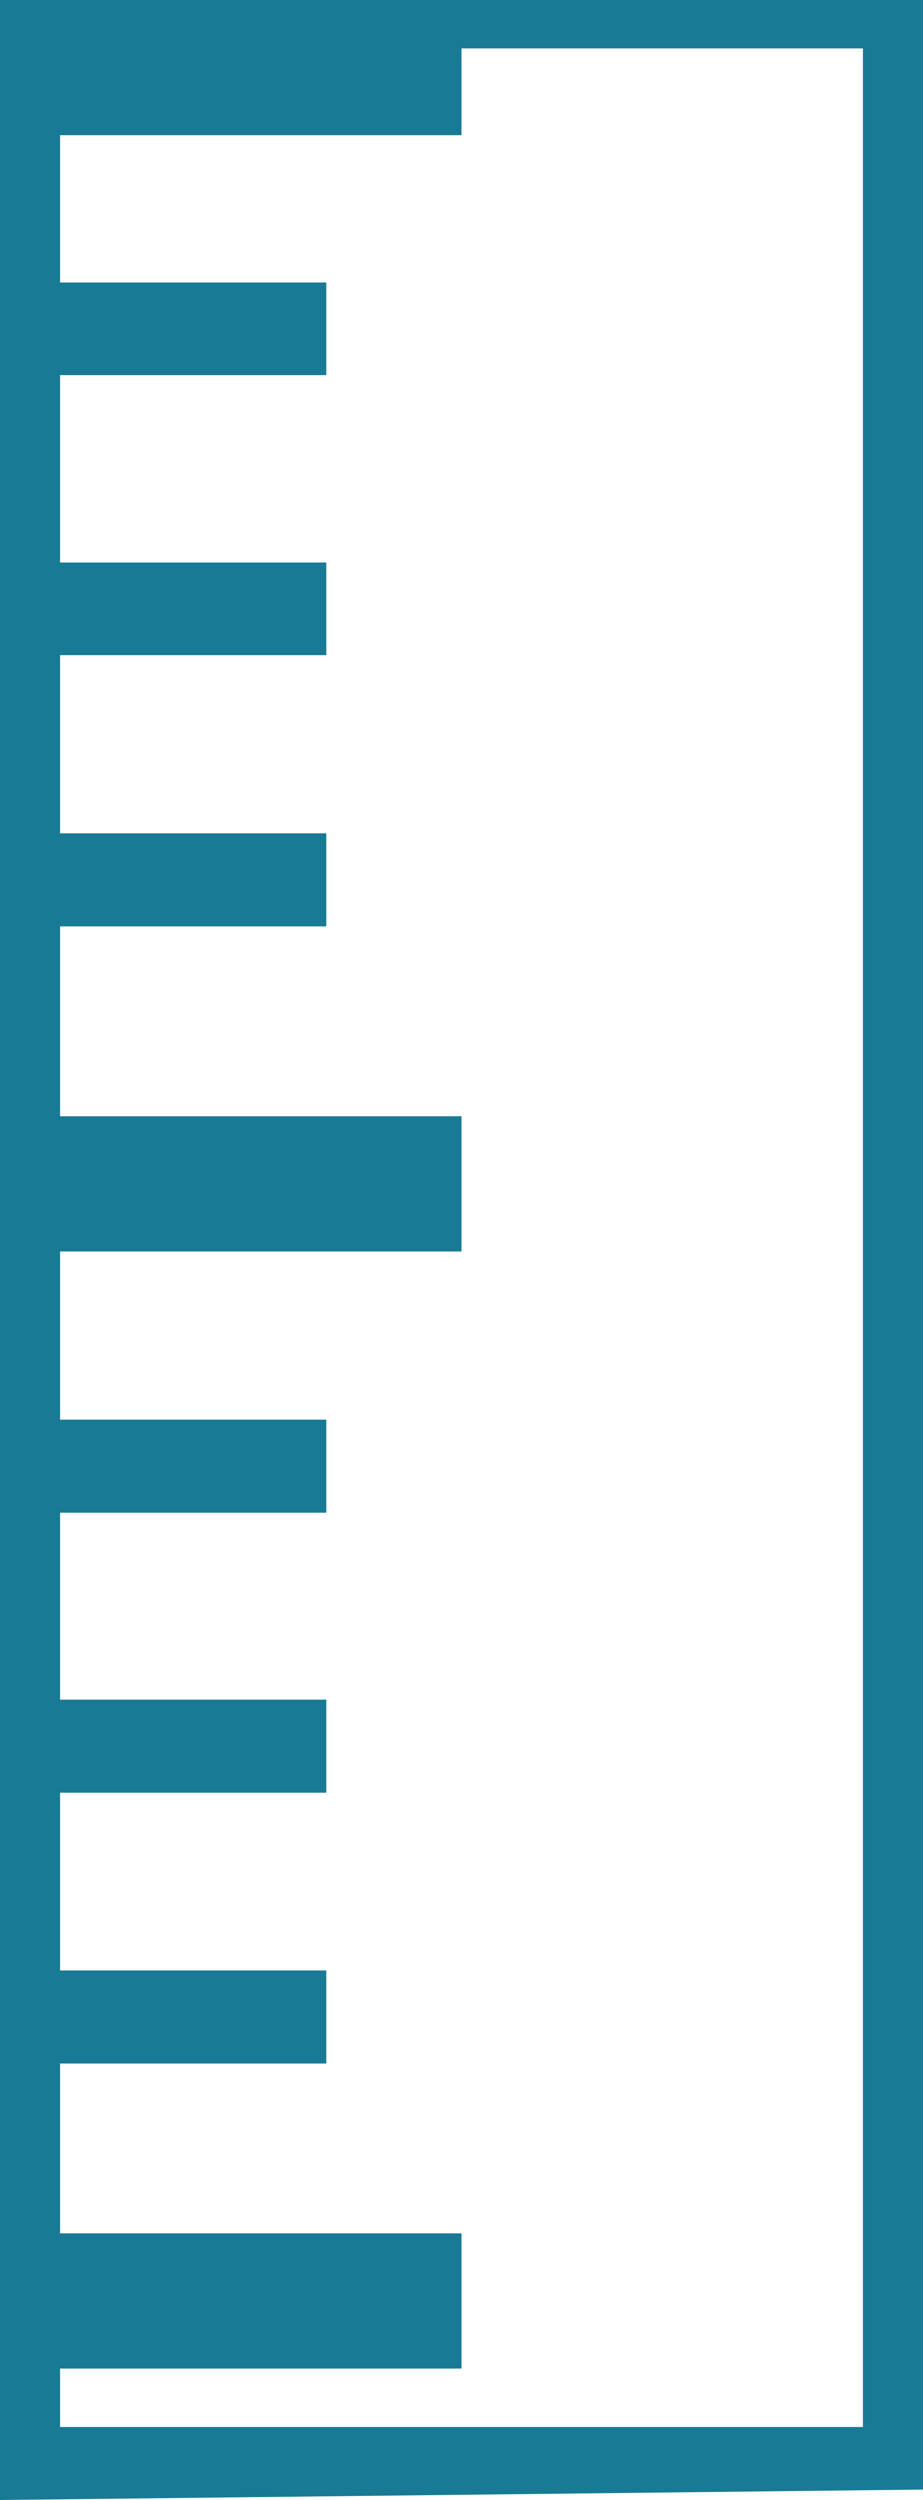
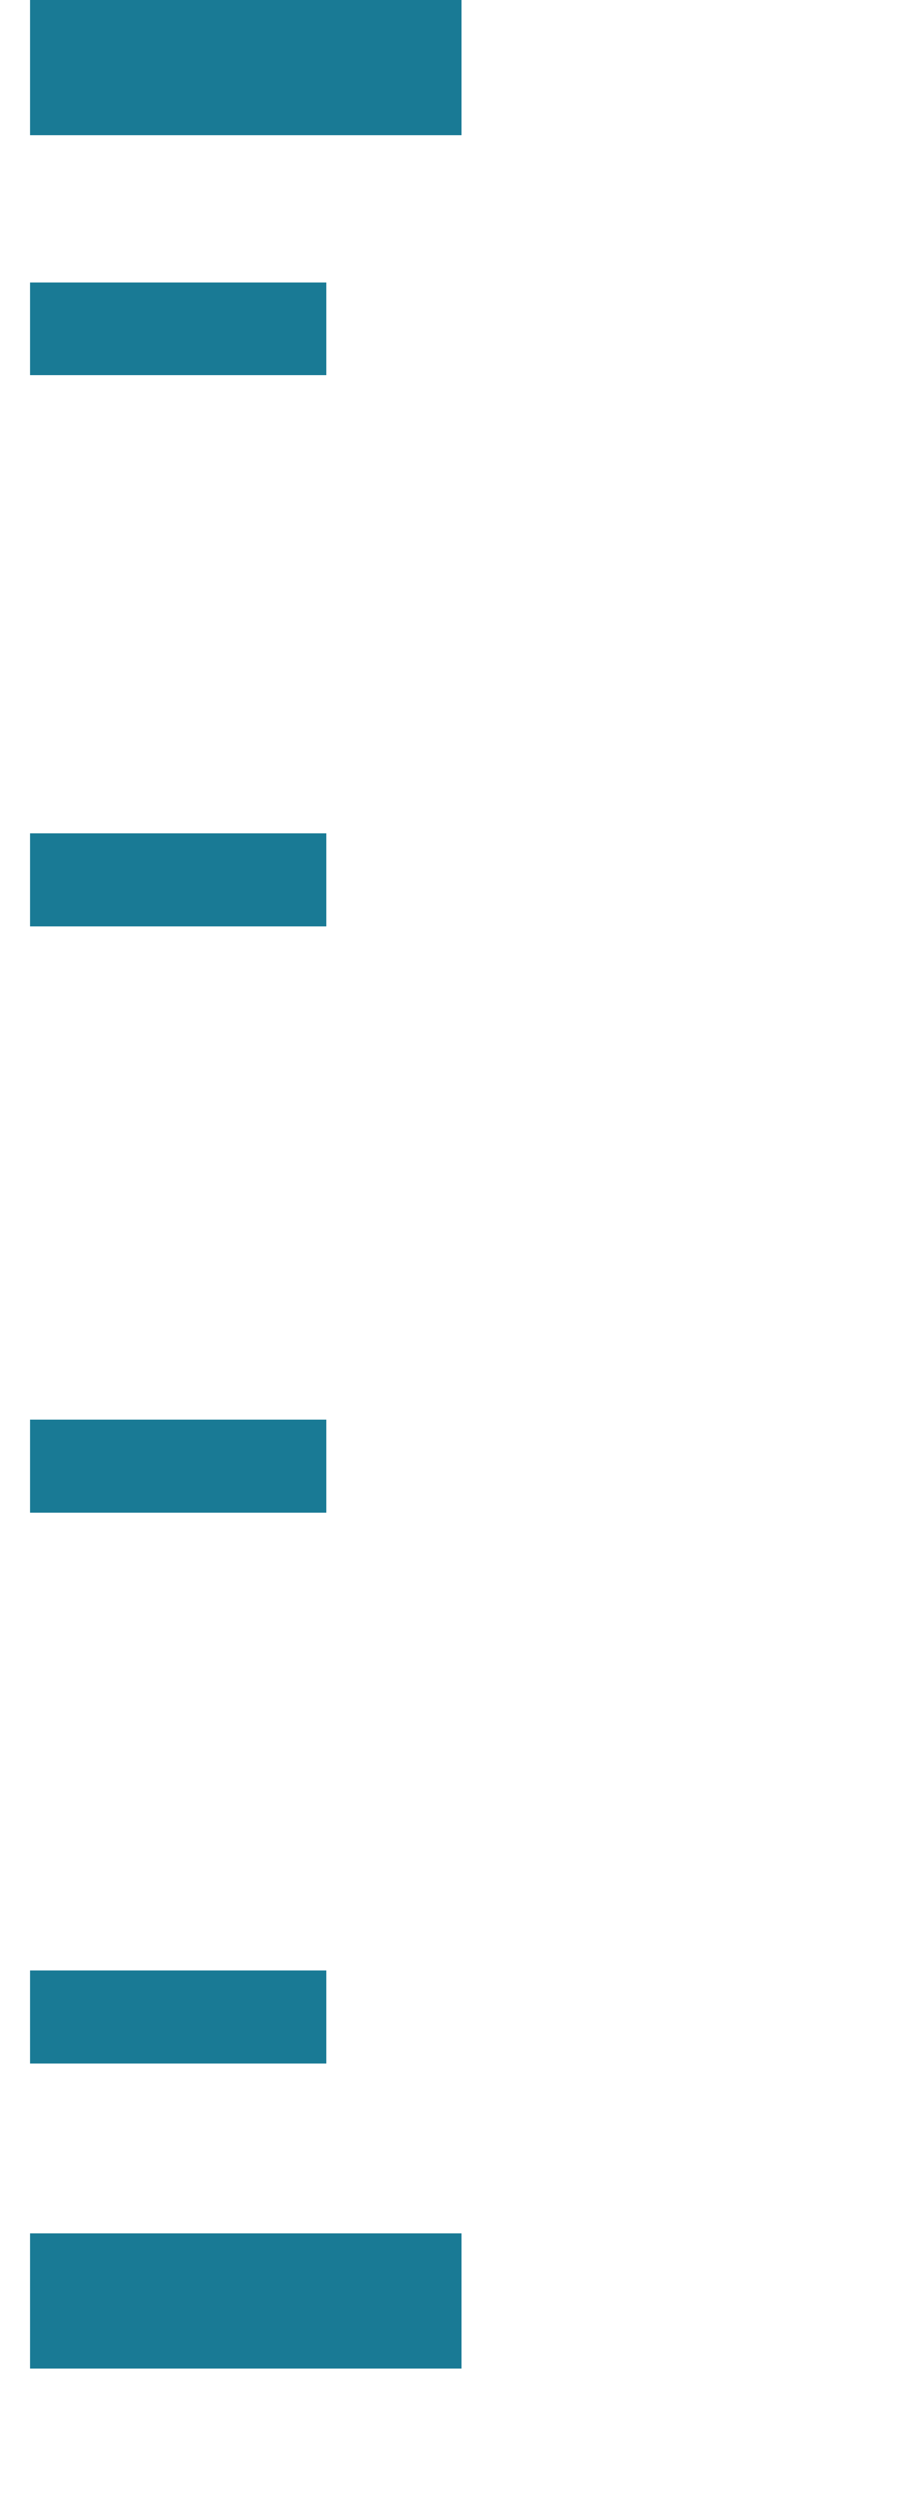
<svg xmlns="http://www.w3.org/2000/svg" viewBox="0 0 22.12 59.91">
  <defs>
    <style>.cls-1{fill:#197a95;}</style>
  </defs>
  <title>toise</title>
  <g id="Calque_2" data-name="Calque 2">
    <g id="Calque_1-2" data-name="Calque 1">
-       <path class="cls-1" d="M22.12,59.66,0,59.91V0H22.12ZM1.44,58.16H20.68v-57H1.44Z" />
      <rect class="cls-1" x="0.72" width="10.34" height="3.24" />
-       <rect class="cls-1" x="0.72" y="26.75" width="10.34" height="3.24" />
      <rect class="cls-1" x="0.72" y="53.52" width="10.34" height="3.24" />
      <rect class="cls-1" x="0.72" y="6.77" width="7.1" height="2.22" />
-       <rect class="cls-1" x="0.72" y="13.48" width="7.1" height="2.22" />
      <rect class="cls-1" x="0.72" y="19.97" width="7.1" height="2.23" />
      <rect class="cls-1" x="0.72" y="34.02" width="7.1" height="2.23" />
-       <rect class="cls-1" x="0.72" y="40.73" width="7.1" height="2.23" />
      <rect class="cls-1" x="0.72" y="47.22" width="7.1" height="2.23" />
    </g>
  </g>
</svg>